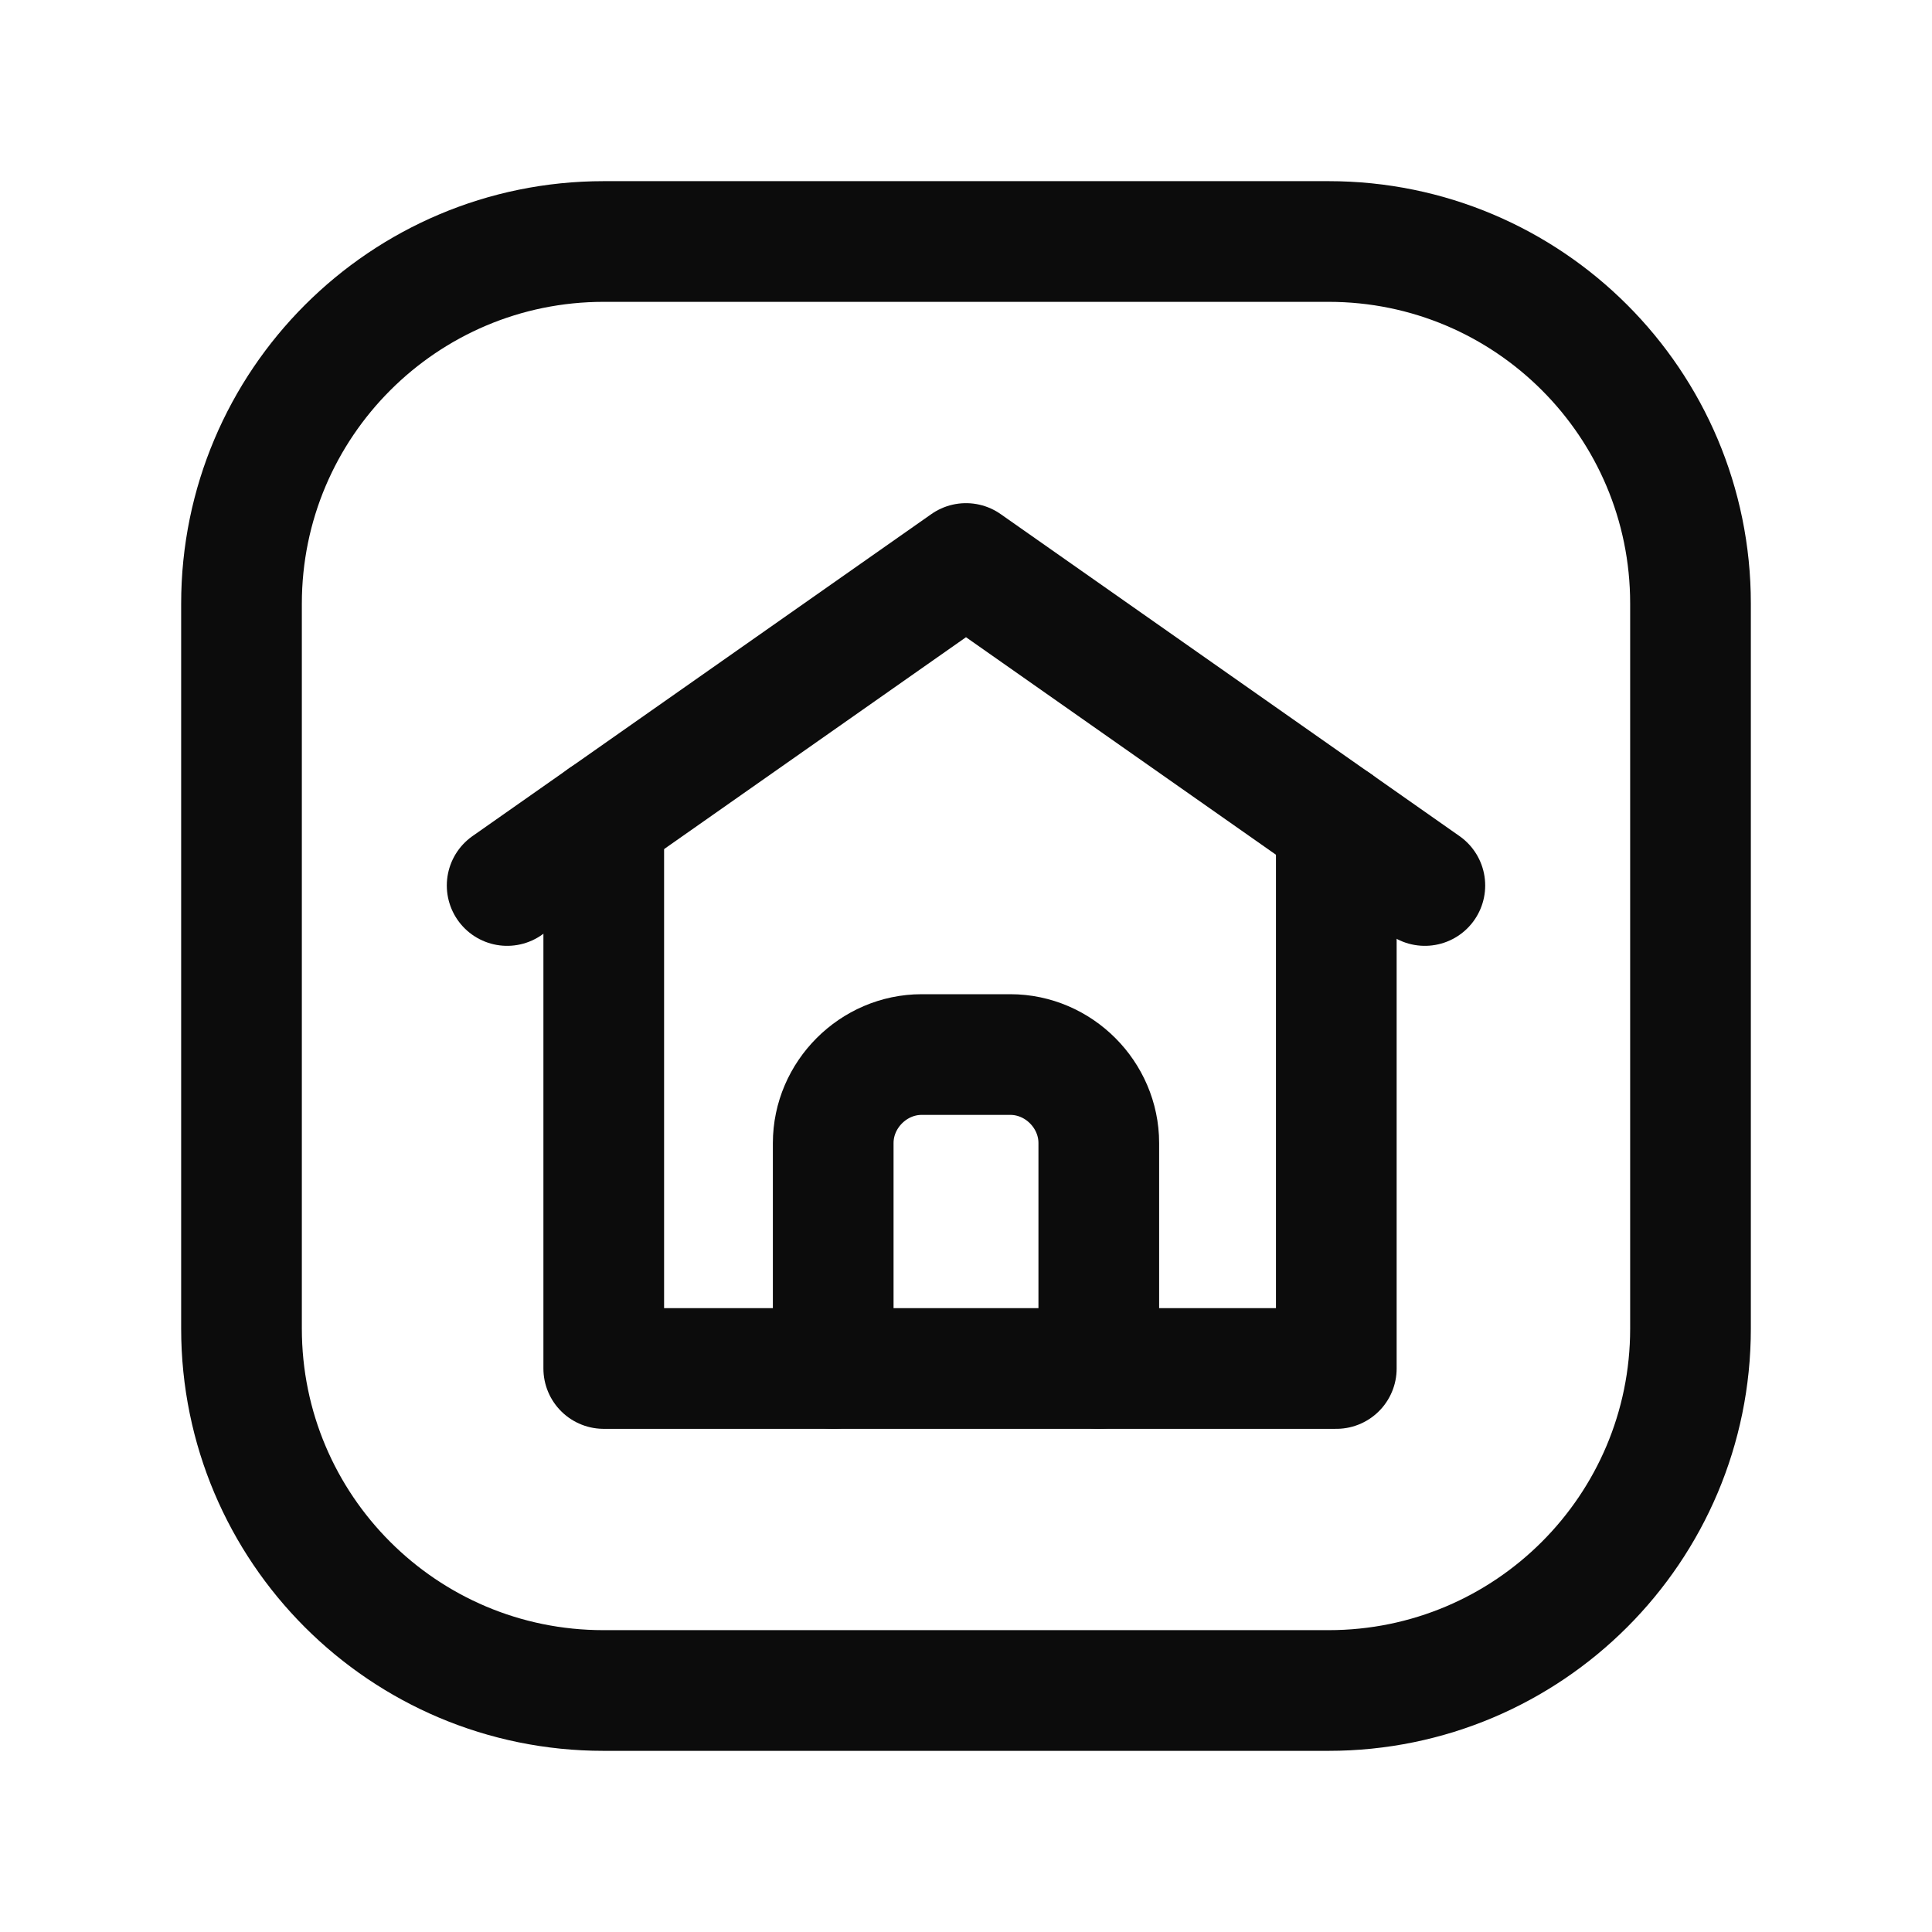
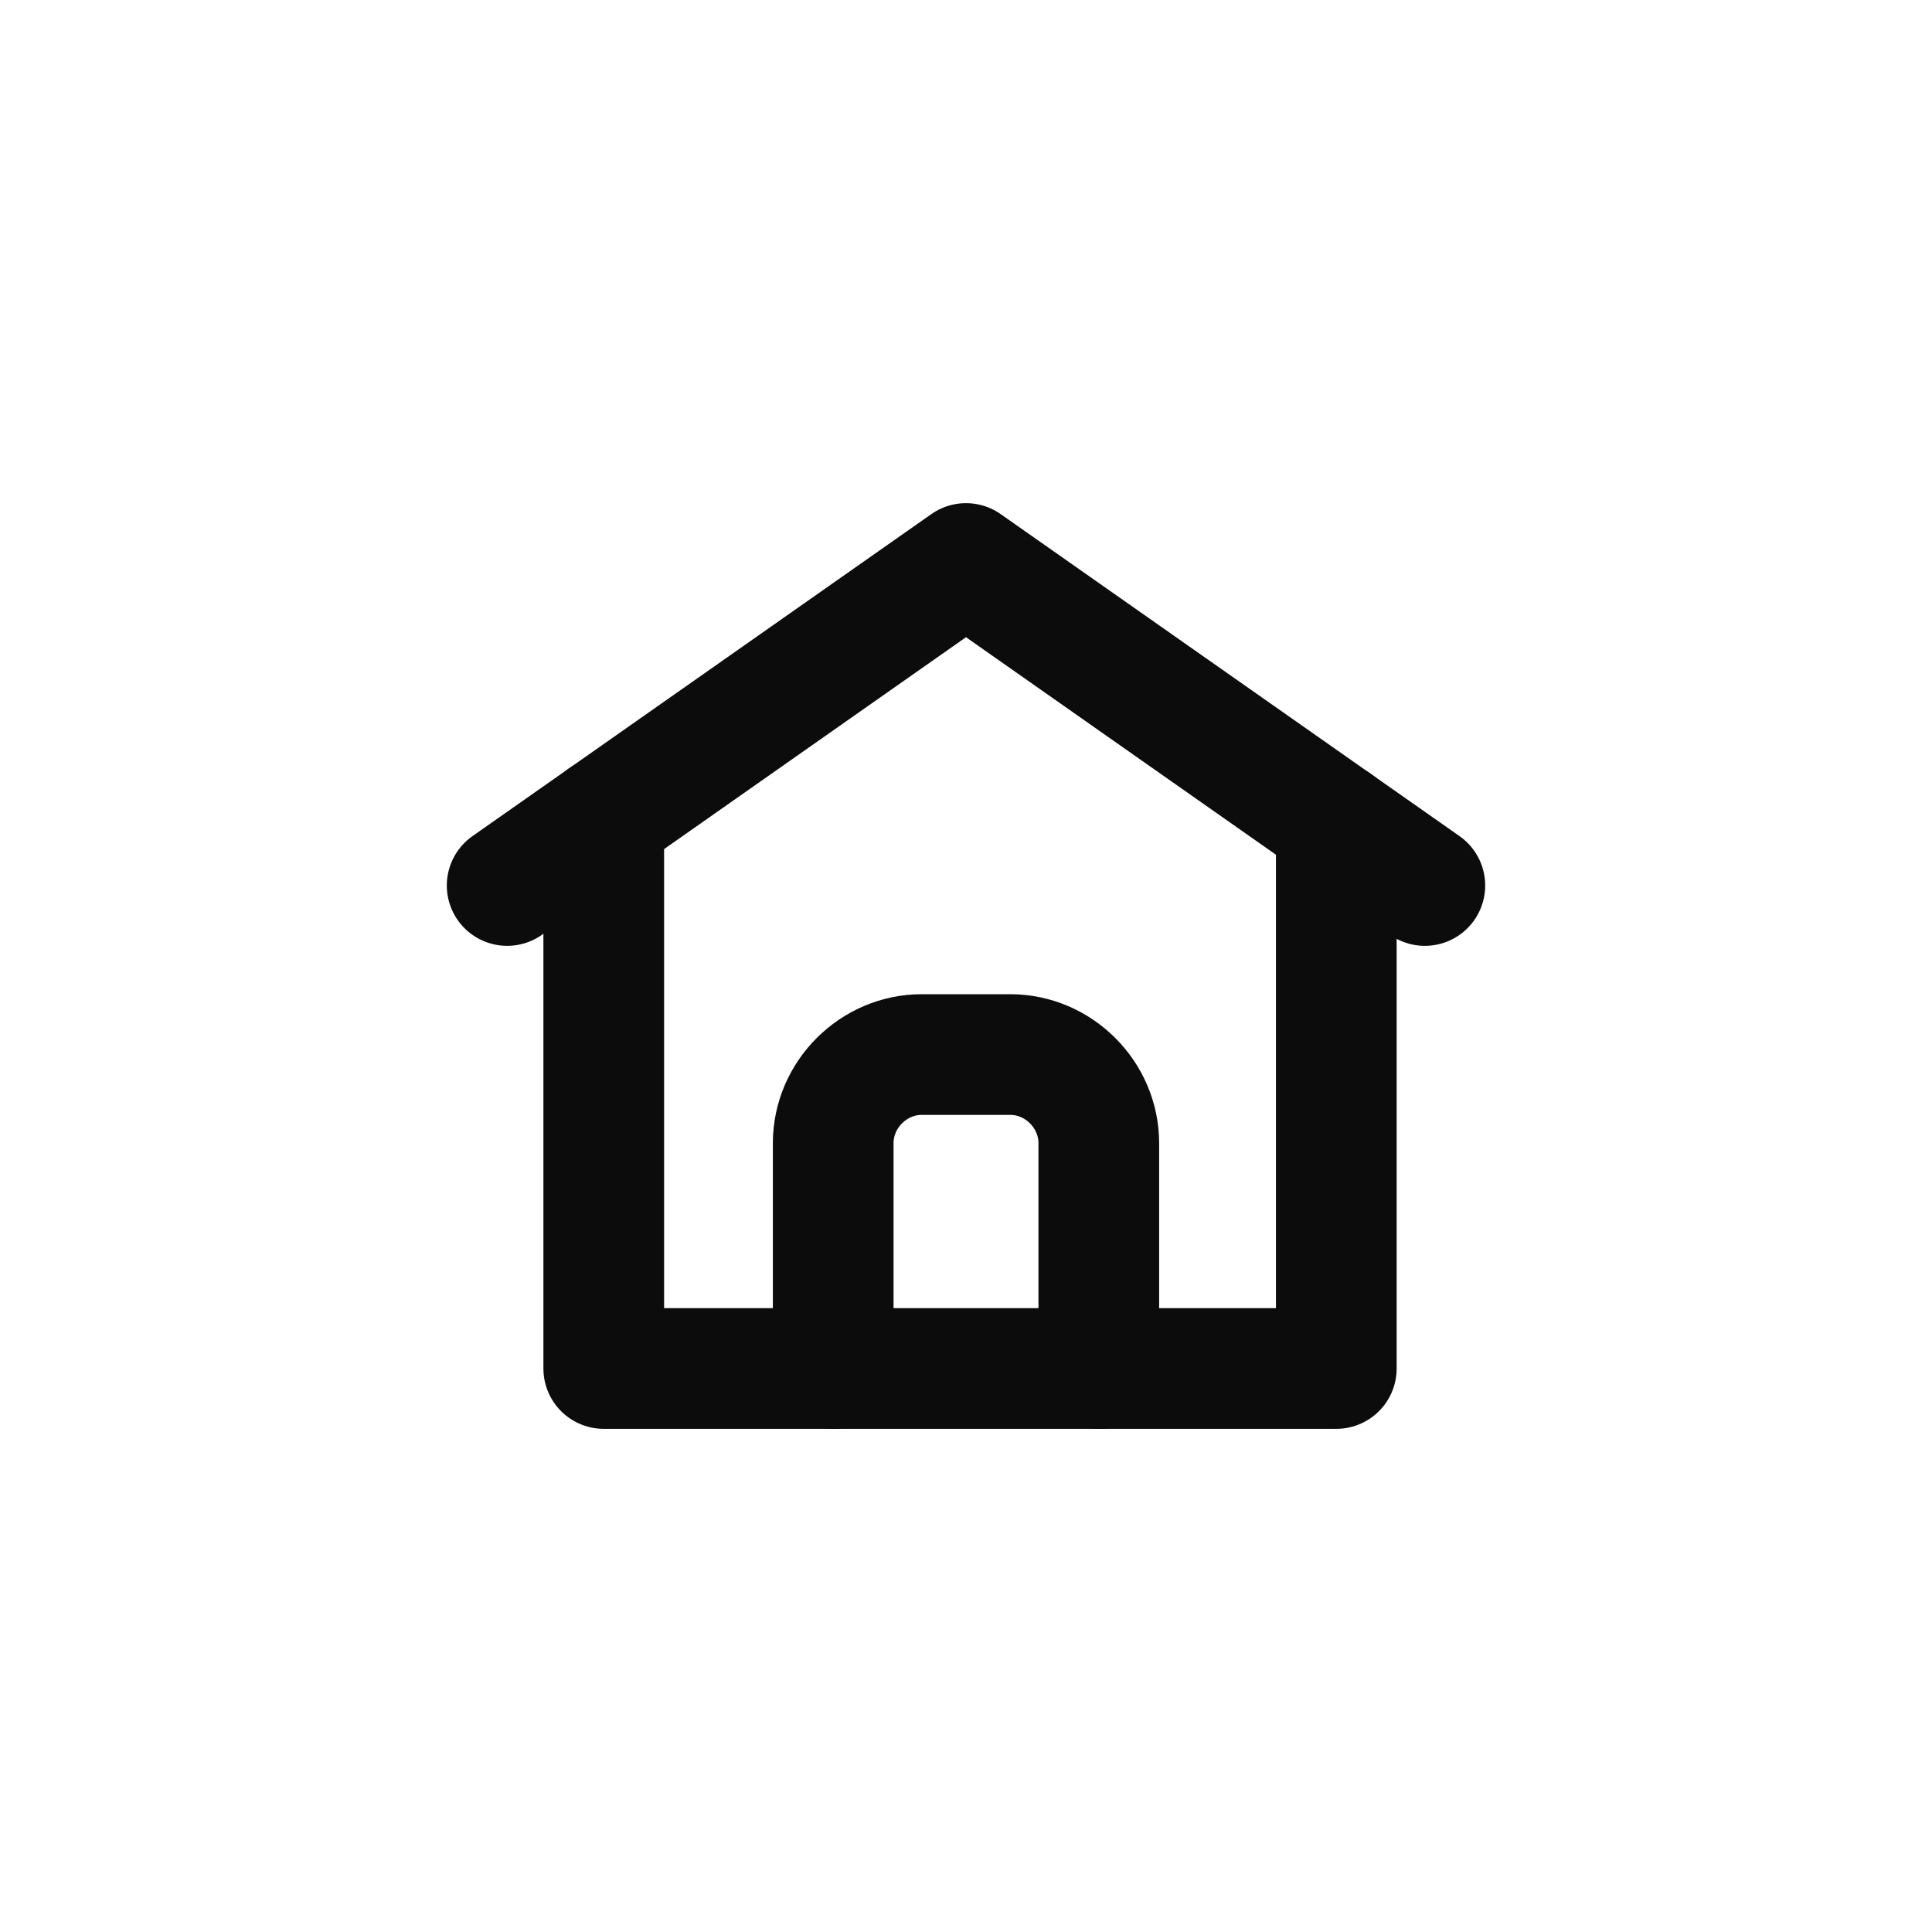
<svg xmlns="http://www.w3.org/2000/svg" width="30px" height="30px" viewBox="0 0 30 30" version="1.1">
  <title>Group</title>
  <g id="RWA" stroke="none" stroke-width="1" fill="none" fill-rule="evenodd">
    <g id="Marketplace-Desktop" transform="translate(-115, -735)">
      <g id="Group-5-Copy-3" transform="translate(100, 720)">
        <g id="Group-4" transform="translate(8, 8)">
          <g id="Group" transform="translate(7, 7)">
            <g transform="translate(3.75, 3.75)" id="Path" stroke="#0C0C0C" stroke-linecap="round" stroke-linejoin="round" stroke-width="1.874">
              <polyline points="5.625 8.947 5.625 17.5 17 17.5 17 9.035" />
              <polyline points="4.125 10 11.25 5 18.375 10" />
              <path d="M13.312,17.5 L13.312,14 C13.312,13.25 12.688,12.625 11.938,12.625 L10.562,12.625 C9.812,12.625 9.188,13.25 9.188,14 L9.188,17.5" />
-               <path d="M5.625,0 L16.88,0 C19.984,0 22.5,2.516 22.5,5.62 L22.5,16.881 C22.5,19.984 19.984,22.5 16.88,22.5 L5.62,22.5 C2.516,22.5 0,19.984 0,16.88 L0,5.625 C0,2.519 2.519,0 5.625,0 Z" />
            </g>
            <polygon id="Path" points="30 30 0 30 0 0 30 0" />
          </g>
        </g>
      </g>
    </g>
  </g>
</svg>